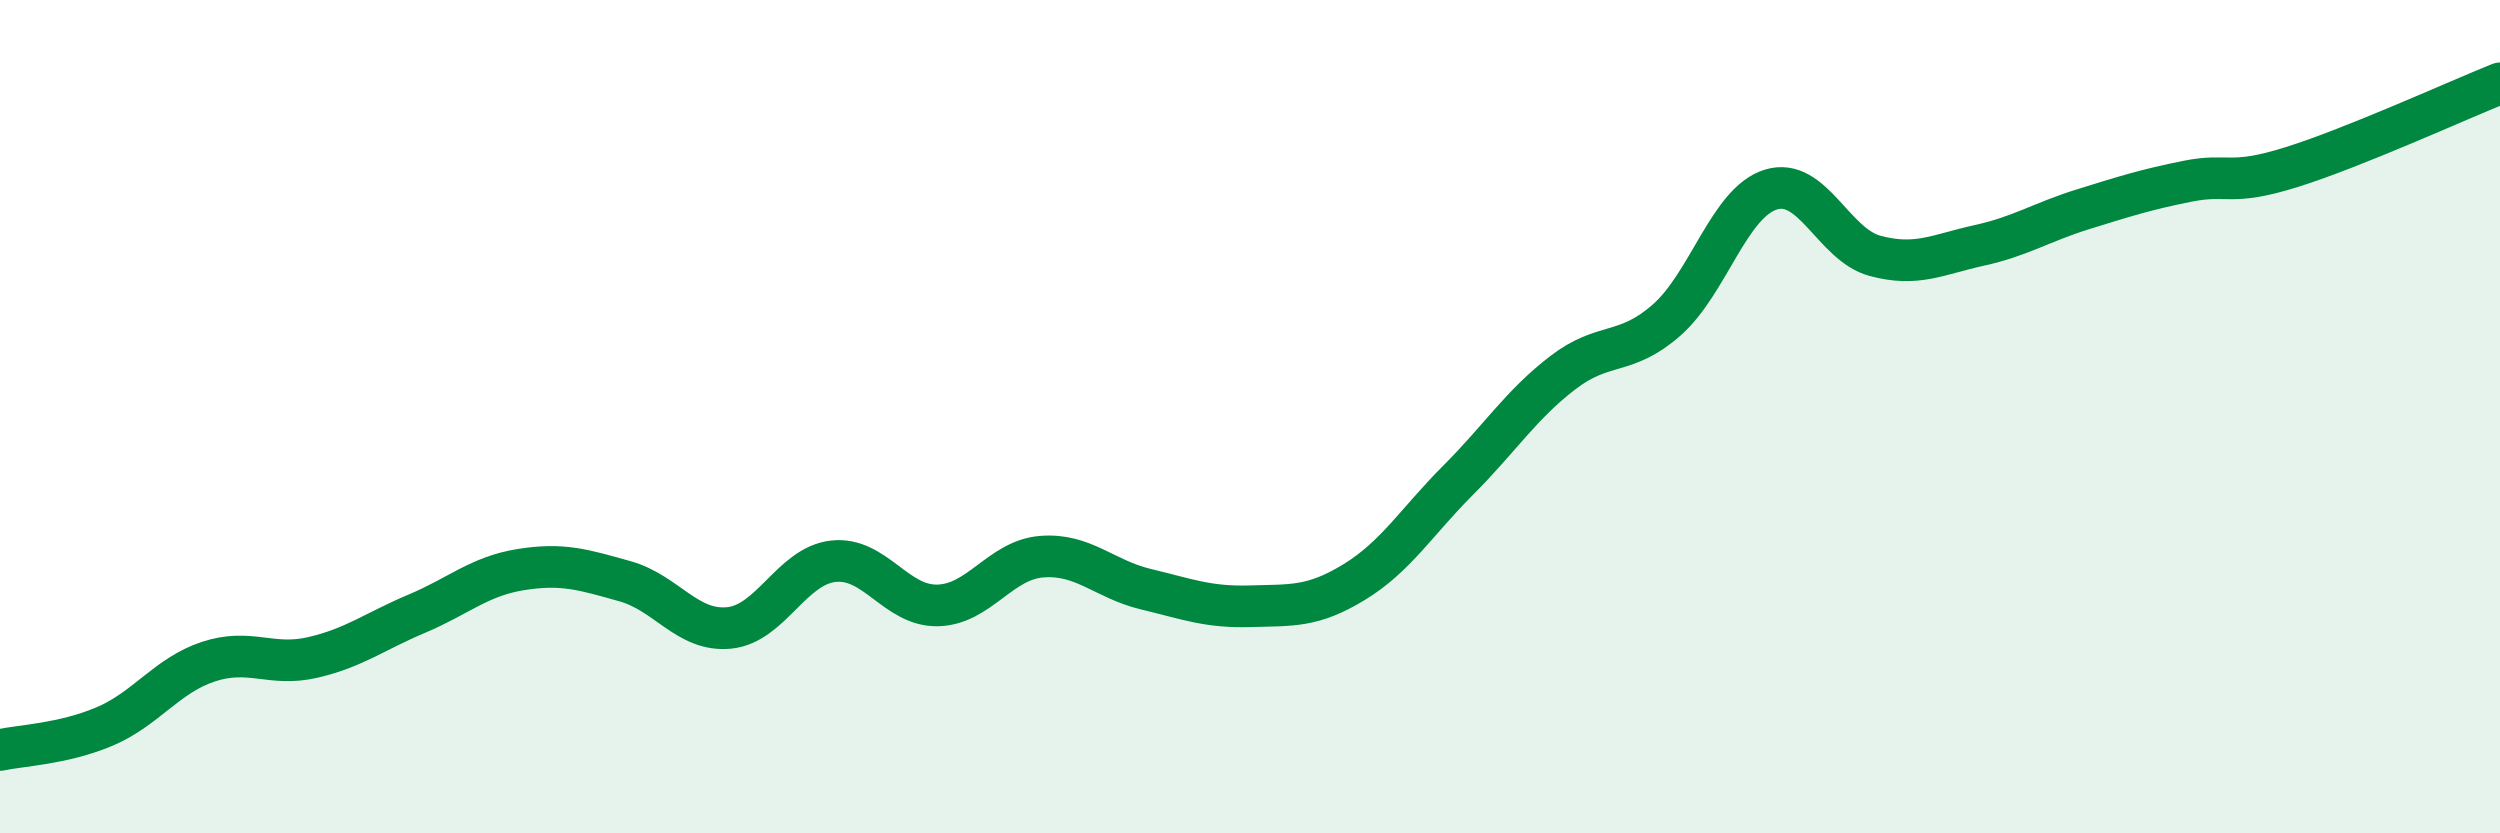
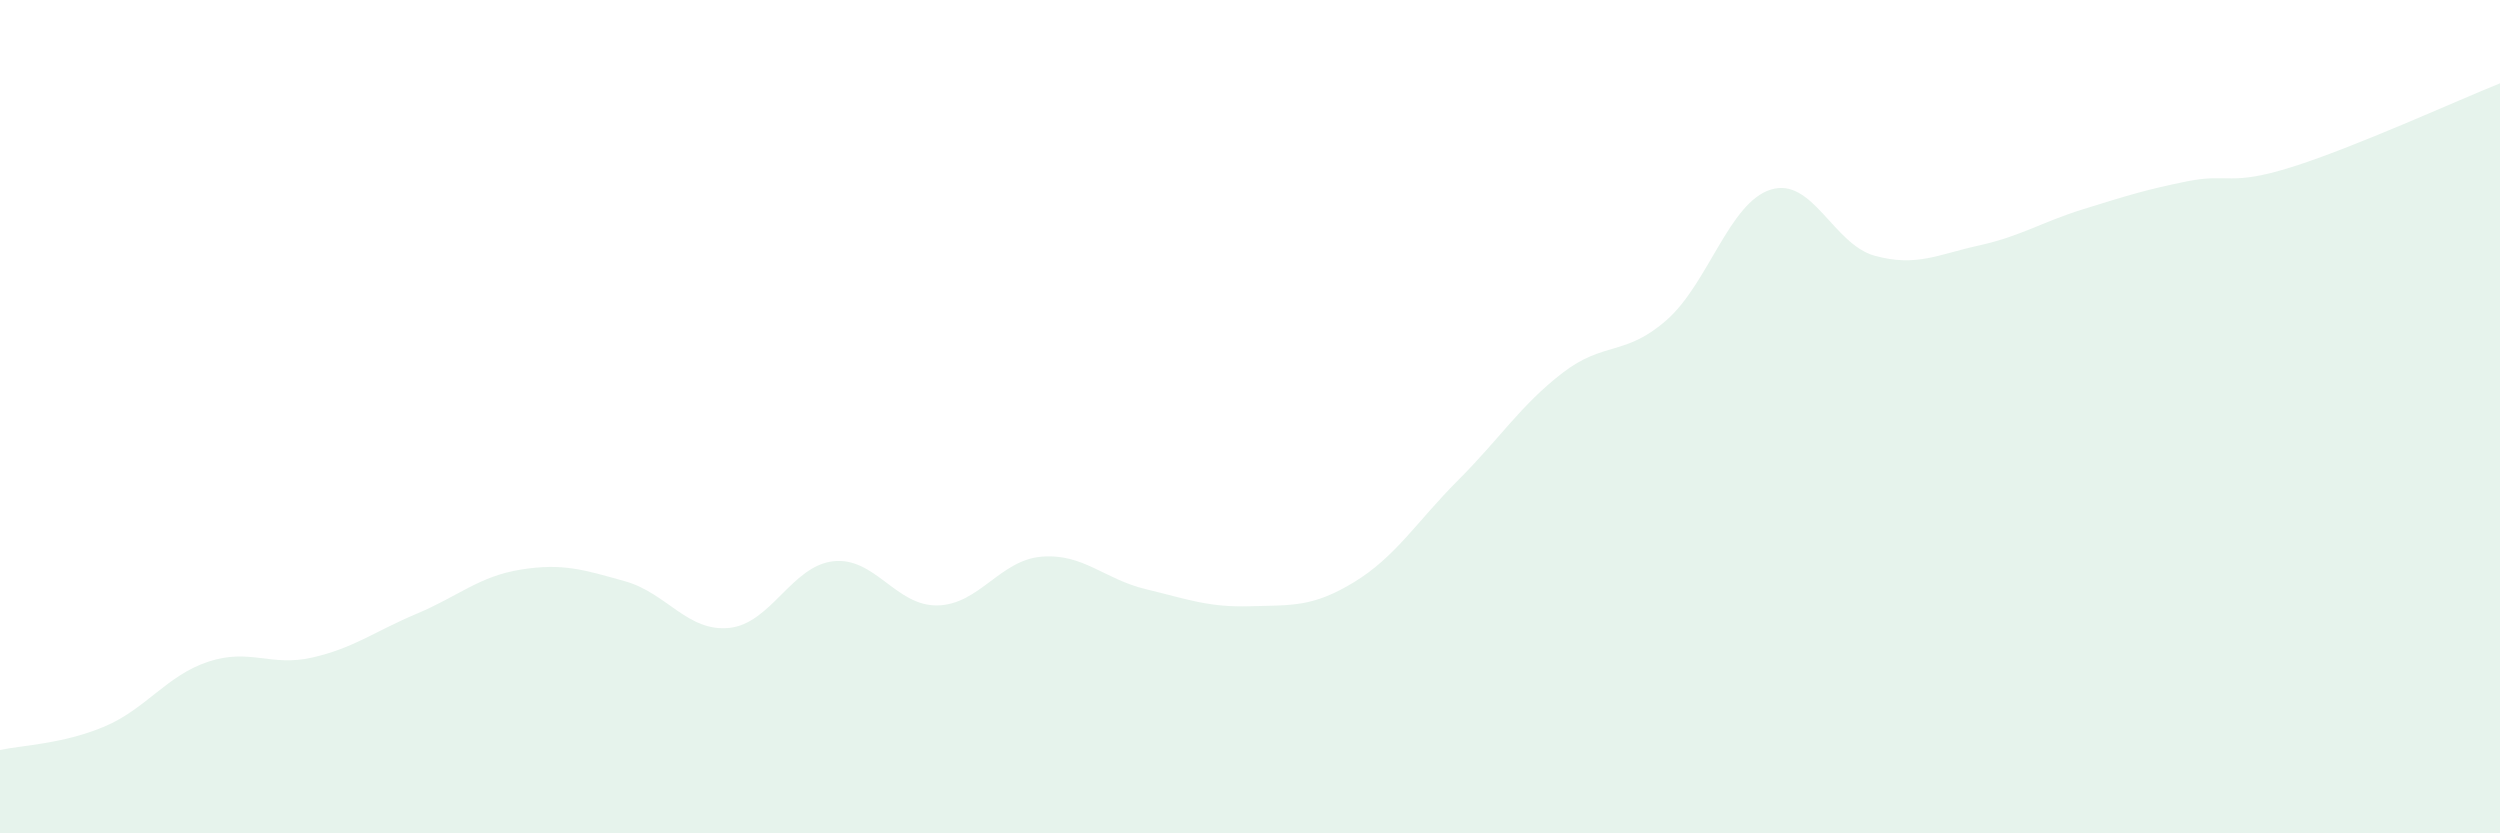
<svg xmlns="http://www.w3.org/2000/svg" width="60" height="20" viewBox="0 0 60 20">
  <path d="M 0,18 C 0.5,17.89 1.5,17.86 2.5,17.44 C 3.5,17.02 4,16.21 5,15.88 C 6,15.55 6.5,16.01 7.5,15.78 C 8.5,15.55 9,15.15 10,14.73 C 11,14.31 11.5,13.83 12.5,13.67 C 13.5,13.51 14,13.67 15,13.95 C 16,14.23 16.5,15.17 17.5,15.07 C 18.5,14.97 19,13.58 20,13.47 C 21,13.36 21.5,14.55 22.5,14.53 C 23.5,14.51 24,13.44 25,13.36 C 26,13.28 26.5,13.9 27.5,14.14 C 28.5,14.38 29,14.58 30,14.55 C 31,14.52 31.5,14.58 32.5,13.97 C 33.5,13.36 34,12.52 35,11.52 C 36,10.52 36.5,9.72 37.5,8.95 C 38.5,8.18 39,8.56 40,7.68 C 41,6.8 41.5,4.86 42.5,4.55 C 43.5,4.24 44,5.87 45,6.14 C 46,6.41 46.5,6.11 47.5,5.89 C 48.5,5.67 49,5.33 50,5.02 C 51,4.71 51.5,4.55 52.5,4.35 C 53.5,4.15 53.5,4.48 55,4.01 C 56.5,3.54 59,2.4 60,2L60 20L0 20Z" fill="#008740" opacity="0.1" stroke-linecap="round" stroke-linejoin="round" />
-   <path d="M 0,18 C 0.5,17.89 1.5,17.86 2.5,17.44 C 3.5,17.02 4,16.21 5,15.88 C 6,15.55 6.5,16.01 7.5,15.78 C 8.5,15.55 9,15.15 10,14.73 C 11,14.31 11.5,13.83 12.5,13.67 C 13.5,13.51 14,13.67 15,13.95 C 16,14.23 16.5,15.17 17.5,15.07 C 18.5,14.97 19,13.58 20,13.47 C 21,13.36 21.5,14.55 22.5,14.53 C 23.5,14.51 24,13.44 25,13.36 C 26,13.28 26.5,13.9 27.5,14.14 C 28.5,14.38 29,14.58 30,14.55 C 31,14.52 31.5,14.58 32.5,13.97 C 33.5,13.36 34,12.52 35,11.52 C 36,10.52 36.5,9.72 37.5,8.95 C 38.5,8.18 39,8.56 40,7.68 C 41,6.8 41.5,4.86 42.5,4.55 C 43.5,4.24 44,5.87 45,6.14 C 46,6.41 46.5,6.11 47.5,5.89 C 48.5,5.67 49,5.33 50,5.02 C 51,4.71 51.5,4.55 52.5,4.35 C 53.5,4.15 53.5,4.48 55,4.01 C 56.5,3.54 59,2.4 60,2" stroke="#008740" stroke-width="1" fill="none" stroke-linecap="round" stroke-linejoin="round" />
</svg>